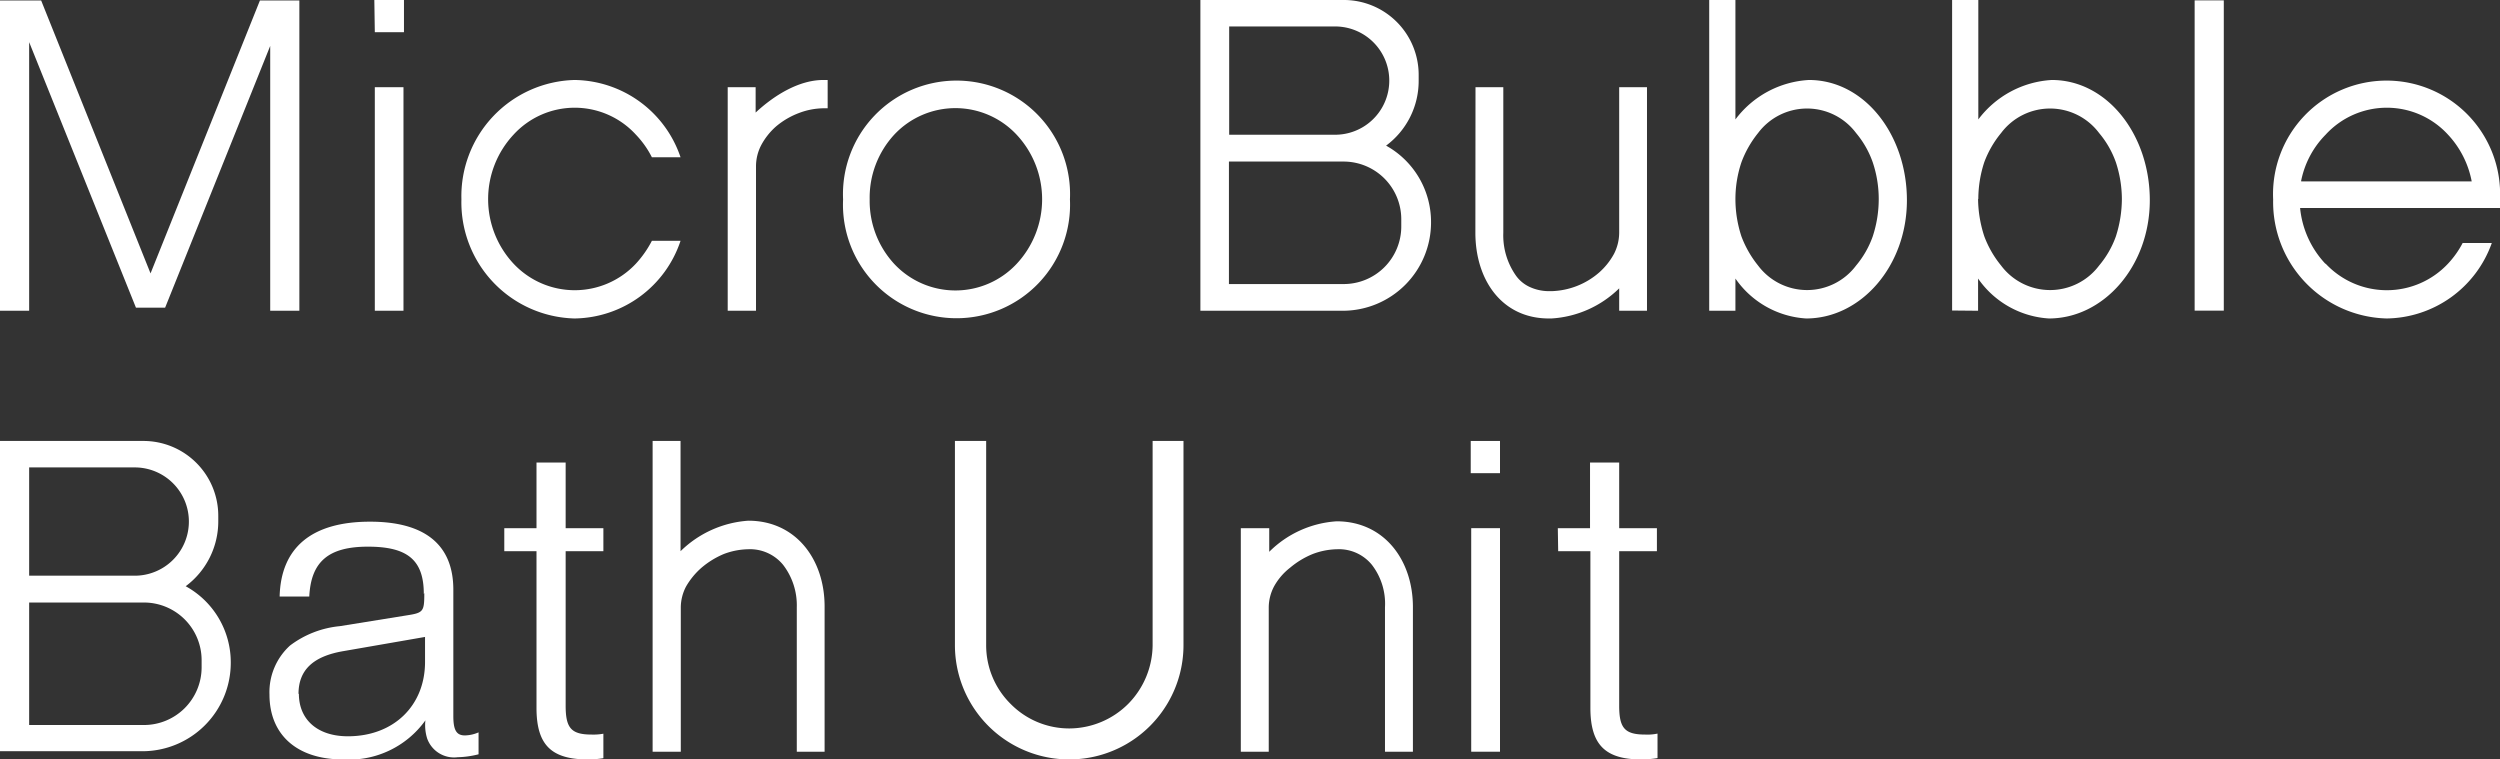
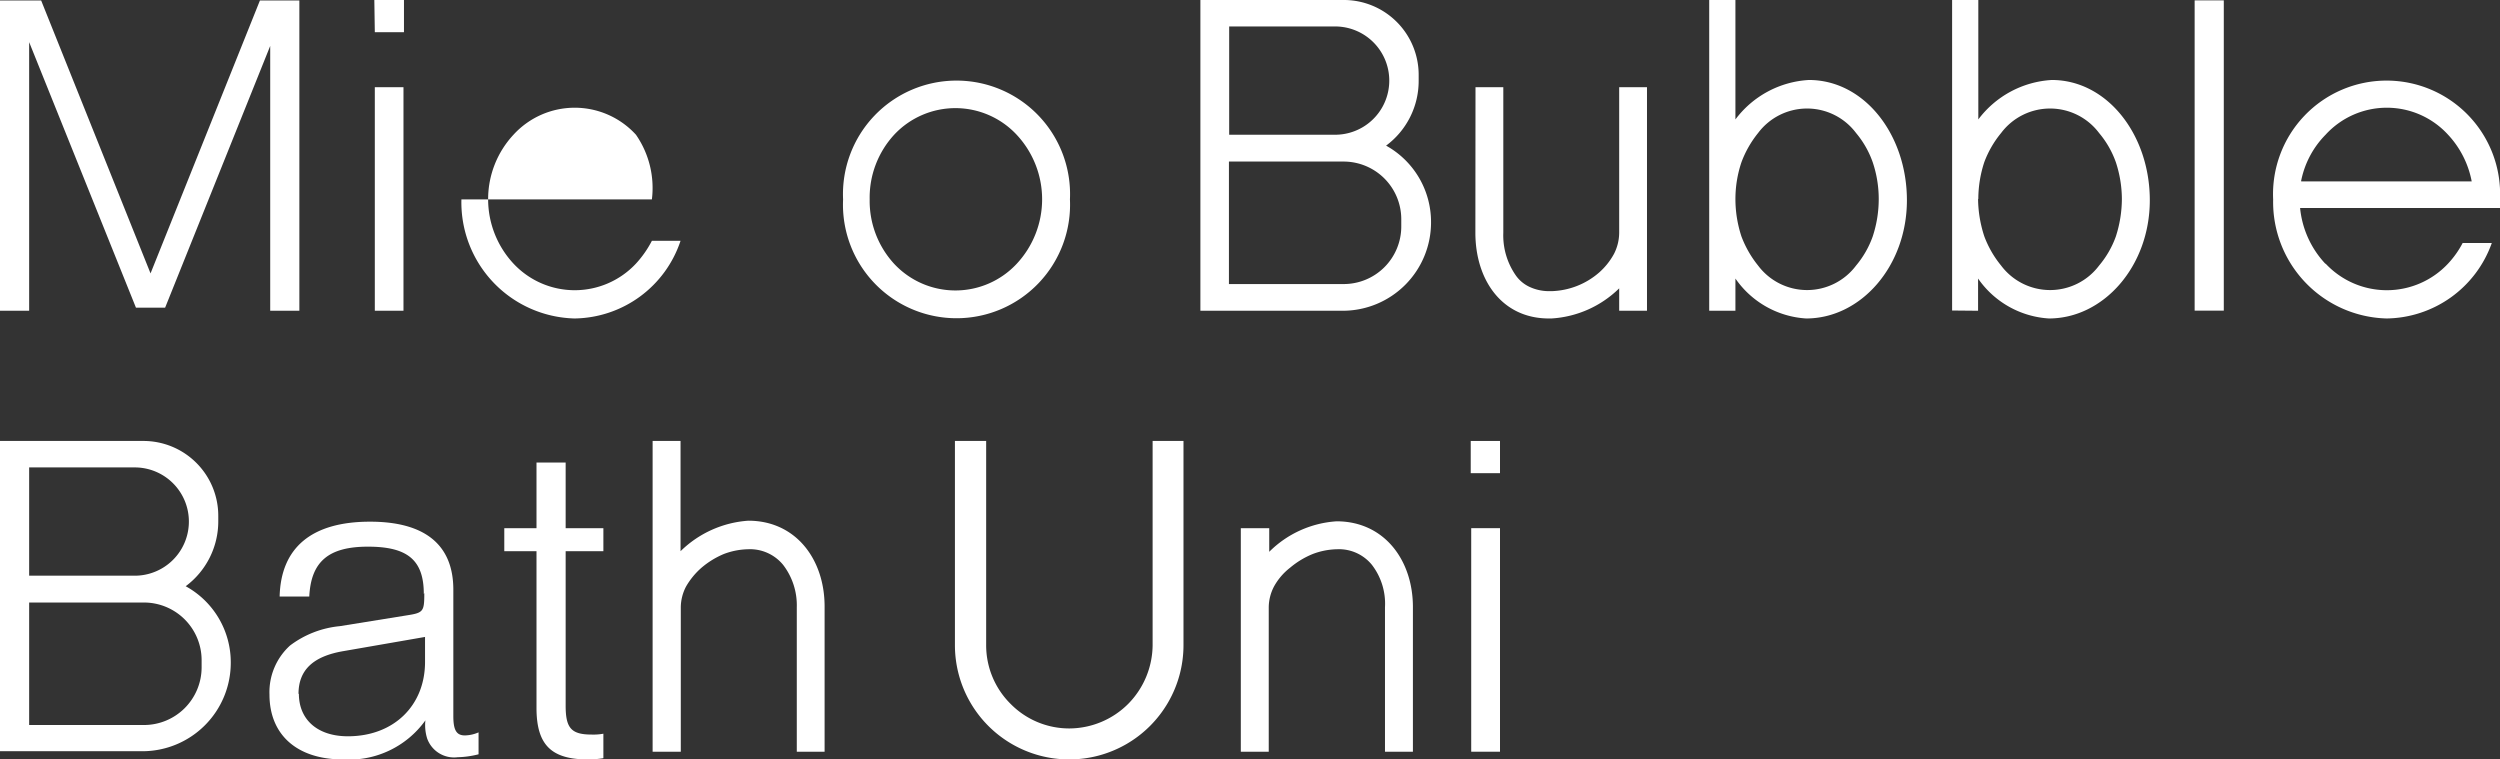
<svg xmlns="http://www.w3.org/2000/svg" viewBox="0 0 204.1 62">
  <rect x="0" y="0" width="204.1" height="62" fill="#333333" stroke="none" />
  <defs>
    <style>.cls-1{fill:#fff;}</style>
  </defs>
  <g id="レイヤー_2" data-name="レイヤー 2">
    <g id="t">
      <polygon class="cls-1" points="21.22 0.04 12.29 22.32 3.36 0.04 0 0.04 0 25.37 2.38 25.37 2.38 3.44 11.1 25.12 13.48 25.12 22.06 3.75 22.06 25.37 24.44 25.37 24.44 0.04 21.22 0.04" />
      <path class="cls-1" d="M30.6,25.37h2.34V7.12H30.6Zm0-22.74h2.38V0H30.56Z" />
-       <path class="cls-1" d="M37.67,16.28a9.49,9.49,0,0,1,9.24-9.75,9.26,9.26,0,0,1,8.65,6.31H53.22A7.63,7.63,0,0,0,51.92,11a6.77,6.77,0,0,0-10,0,7.72,7.72,0,0,0,0,10.52,6.84,6.84,0,0,0,10,0,8.52,8.52,0,0,0,1.3-1.86h2.34A9.25,9.25,0,0,1,46.91,26a9.48,9.48,0,0,1-9.24-9.72" />
-       <path class="cls-1" d="M67.57,6.56V8.84h-.35a5.8,5.8,0,0,0-2,.39,6.36,6.36,0,0,0-1.86,1.09,5.45,5.45,0,0,0-1.22,1.54,3.76,3.76,0,0,0-.42,1.72V25.37H59.41V7.12h2.28V9.19c1.47-1.37,3.5-2.66,5.53-2.66.1,0,.21,0,.35,0" />
+       <path class="cls-1" d="M37.67,16.28H53.22A7.63,7.63,0,0,0,51.92,11a6.77,6.77,0,0,0-10,0,7.72,7.72,0,0,0,0,10.52,6.84,6.84,0,0,0,10,0,8.52,8.52,0,0,0,1.3-1.86h2.34A9.25,9.25,0,0,1,46.91,26a9.48,9.48,0,0,1-9.24-9.72" />
      <path class="cls-1" d="M71,16.28A7.58,7.58,0,0,0,73,21.54a6.84,6.84,0,0,0,10,0A7.72,7.72,0,0,0,83,11a6.84,6.84,0,0,0-10,0A7.58,7.58,0,0,0,71,16.28m-2.17,0a9.27,9.27,0,1,1,18.52,0,9.27,9.27,0,1,1-18.52,0" />
      <path class="cls-1" d="M109.68,23.19a4.7,4.7,0,0,0,4.72-4.7v-.6a4.71,4.71,0,0,0-4.72-4.7h-9.35v10ZM109,11a4.42,4.42,0,0,0,0-8.84h-8.65V11ZM98,0h11.69a6.11,6.11,0,0,1,6.13,6.14V6.6a6.57,6.57,0,0,1-2.66,5.29,7.12,7.12,0,0,1,3.67,6.25,7.21,7.21,0,0,1-7.21,7.23H98Z" />
      <path class="cls-1" d="M120.46,7.12h2.27V19a5.71,5.71,0,0,0,1.06,3.54,2.83,2.83,0,0,0,1.08.88,3.75,3.75,0,0,0,1.58.35h.21a6.19,6.19,0,0,0,3.88-1.51,5.6,5.6,0,0,0,1.23-1.54,3.83,3.83,0,0,0,.42-1.72V7.12h2.27V25.37h-2.27V23.54A8.62,8.62,0,0,1,126.66,26h-.21c-3.85,0-6-3.16-6-7Z" />
      <path class="cls-1" d="M141.68,16.25a9.79,9.79,0,0,0,.49,3.05,8.61,8.61,0,0,0,1.36,2.38,5,5,0,0,0,8,0,7.71,7.71,0,0,0,1.36-2.38,9.79,9.79,0,0,0,.49-3.05,9.42,9.42,0,0,0-.49-3,7.65,7.65,0,0,0-1.36-2.39,5,5,0,0,0-8,0,8.52,8.52,0,0,0-1.36,2.39,9.42,9.42,0,0,0-.49,3m-2.14,9.12V0h2.14V9.75a8.06,8.06,0,0,1,6-3.22c4.52,0,8,4.45,8,9.82S151.93,26,147.45,26a7.58,7.58,0,0,1-5.77-3.26v2.63Z" />
      <path class="cls-1" d="M161.49,16.25A10.09,10.09,0,0,0,162,19.3a8.39,8.39,0,0,0,1.37,2.38,5,5,0,0,0,8,0,7.74,7.74,0,0,0,1.37-2.38,10.09,10.09,0,0,0,.49-3.05,9.7,9.7,0,0,0-.49-3,7.67,7.67,0,0,0-1.37-2.39,5,5,0,0,0-8,0A8.31,8.31,0,0,0,162,13.23a9.7,9.7,0,0,0-.49,3m-2.14,9.12V0h2.14V9.75a8.08,8.08,0,0,1,6-3.22c4.51,0,8,4.45,8,9.82S171.75,26,167.27,26a7.6,7.6,0,0,1-5.78-3.26v2.63Z" />
      <rect class="cls-1" x="179.17" y="0.03" width="2.38" height="25.33" />
      <path class="cls-1" d="M187.89,14.81h13.9A7.68,7.68,0,0,0,199.86,11a6.77,6.77,0,0,0-10,0,7.41,7.41,0,0,0-2,3.79m2,6.73a6.84,6.84,0,0,0,10,0,7.63,7.63,0,0,0,1.19-1.68h2.38A9.24,9.24,0,0,1,194.85,26a9.51,9.51,0,0,1-9.27-9.72,9.27,9.27,0,1,1,18.52,0,4.29,4.29,0,0,1,0,.7H187.78a7.74,7.74,0,0,0,2.07,4.56" />
      <path class="cls-1" d="M11.73,59.19a4.71,4.71,0,0,0,4.73-4.7v-.6a4.71,4.71,0,0,0-4.73-4.7H2.38v10ZM11,47a4.42,4.42,0,0,0,0-8.84H2.38V47ZM0,36H11.69a6.11,6.11,0,0,1,6.13,6.14v.42a6.6,6.6,0,0,1-2.66,5.3,7.08,7.08,0,0,1,3.68,6.24,7.22,7.22,0,0,1-7.22,7.23H0Z" />
      <path class="cls-1" d="M24.4,56.63c0,2.14,1.54,3.48,4,3.48,3.74,0,6.3-2.5,6.3-6.07V52l-6.62,1.15c-2.52.42-3.71,1.55-3.71,3.51m10.23-8.17c0-2.78-1.34-3.86-4.56-3.86s-4.65,1.22-4.79,4.07H22.83c.1-4,2.62-6.11,7.38-6.11,4.45,0,6.8,1.86,6.8,5.55V58.46c0,1.12.24,1.58.94,1.58a2.91,2.91,0,0,0,1.12-.25v1.79a7.57,7.57,0,0,1-1.71.24,2.33,2.33,0,0,1-2.49-1.54,3.64,3.64,0,0,1-.14-1.47A7.67,7.67,0,0,1,28,62C24.26,62,22,60,22,56.7a5.14,5.14,0,0,1,1.68-4,8,8,0,0,1,4.06-1.58l5.46-.88c1.37-.21,1.44-.31,1.44-1.82" />
      <path class="cls-1" d="M41.17,43.12H43.8V37.76h2.38v5.36h3.08V45H46.18V57.61c0,1.83.45,2.36,2.13,2.36a4.48,4.48,0,0,0,.95-.07v2A7.85,7.85,0,0,1,48,62C45,62,43.8,60.81,43.8,57.79V45H41.17Z" />
      <path class="cls-1" d="M55.56,36v9a8.75,8.75,0,0,1,5.53-2.49c3.89,0,6.23,3.16,6.23,7V61.37H65.05V49.58a5.42,5.42,0,0,0-1.12-3.47,3.49,3.49,0,0,0-2.84-1.27,5.89,5.89,0,0,0-2,.39,6.92,6.92,0,0,0-1.82,1.12A6,6,0,0,0,56,47.9a3.73,3.73,0,0,0-.42,1.68V61.37H53.28V36Z" />
      <path class="cls-1" d="M82.51,57.47a6.71,6.71,0,0,0,4.8,2,6.83,6.83,0,0,0,4.79-2,6.9,6.9,0,0,0,2-4.8V36h2.52V52.67a9.33,9.33,0,1,1-18.66,0V36h2.55V52.67a6.73,6.73,0,0,0,2,4.8" />
      <path class="cls-1" d="M103.62,43.12v1.93a8.56,8.56,0,0,1,5.5-2.49c3.88,0,6.23,3.16,6.23,7V61.37h-2.28V49.58A5.2,5.2,0,0,0,112,46.11a3.47,3.47,0,0,0-2.83-1.27,5.86,5.86,0,0,0-2,.39,6.93,6.93,0,0,0-1.85,1.12A5,5,0,0,0,104,47.9a3.73,3.73,0,0,0-.42,1.68V61.37h-2.28V43.12Z" />
      <path class="cls-1" d="M122.46,61.37h-2.35V43.12h2.35Zm0-22.74h-2.39V36h2.39Z" />
-       <path class="cls-1" d="M127.18,43.12h2.63V37.76h2.38v5.36h3.08V45h-3.08V57.61c0,1.83.45,2.36,2.13,2.36a3.94,3.94,0,0,0,1-.08v2A7.85,7.85,0,0,1,134,62c-2.94,0-4.16-1.19-4.16-4.21V45h-2.63Z" />
    </g>
  </g>
</svg>